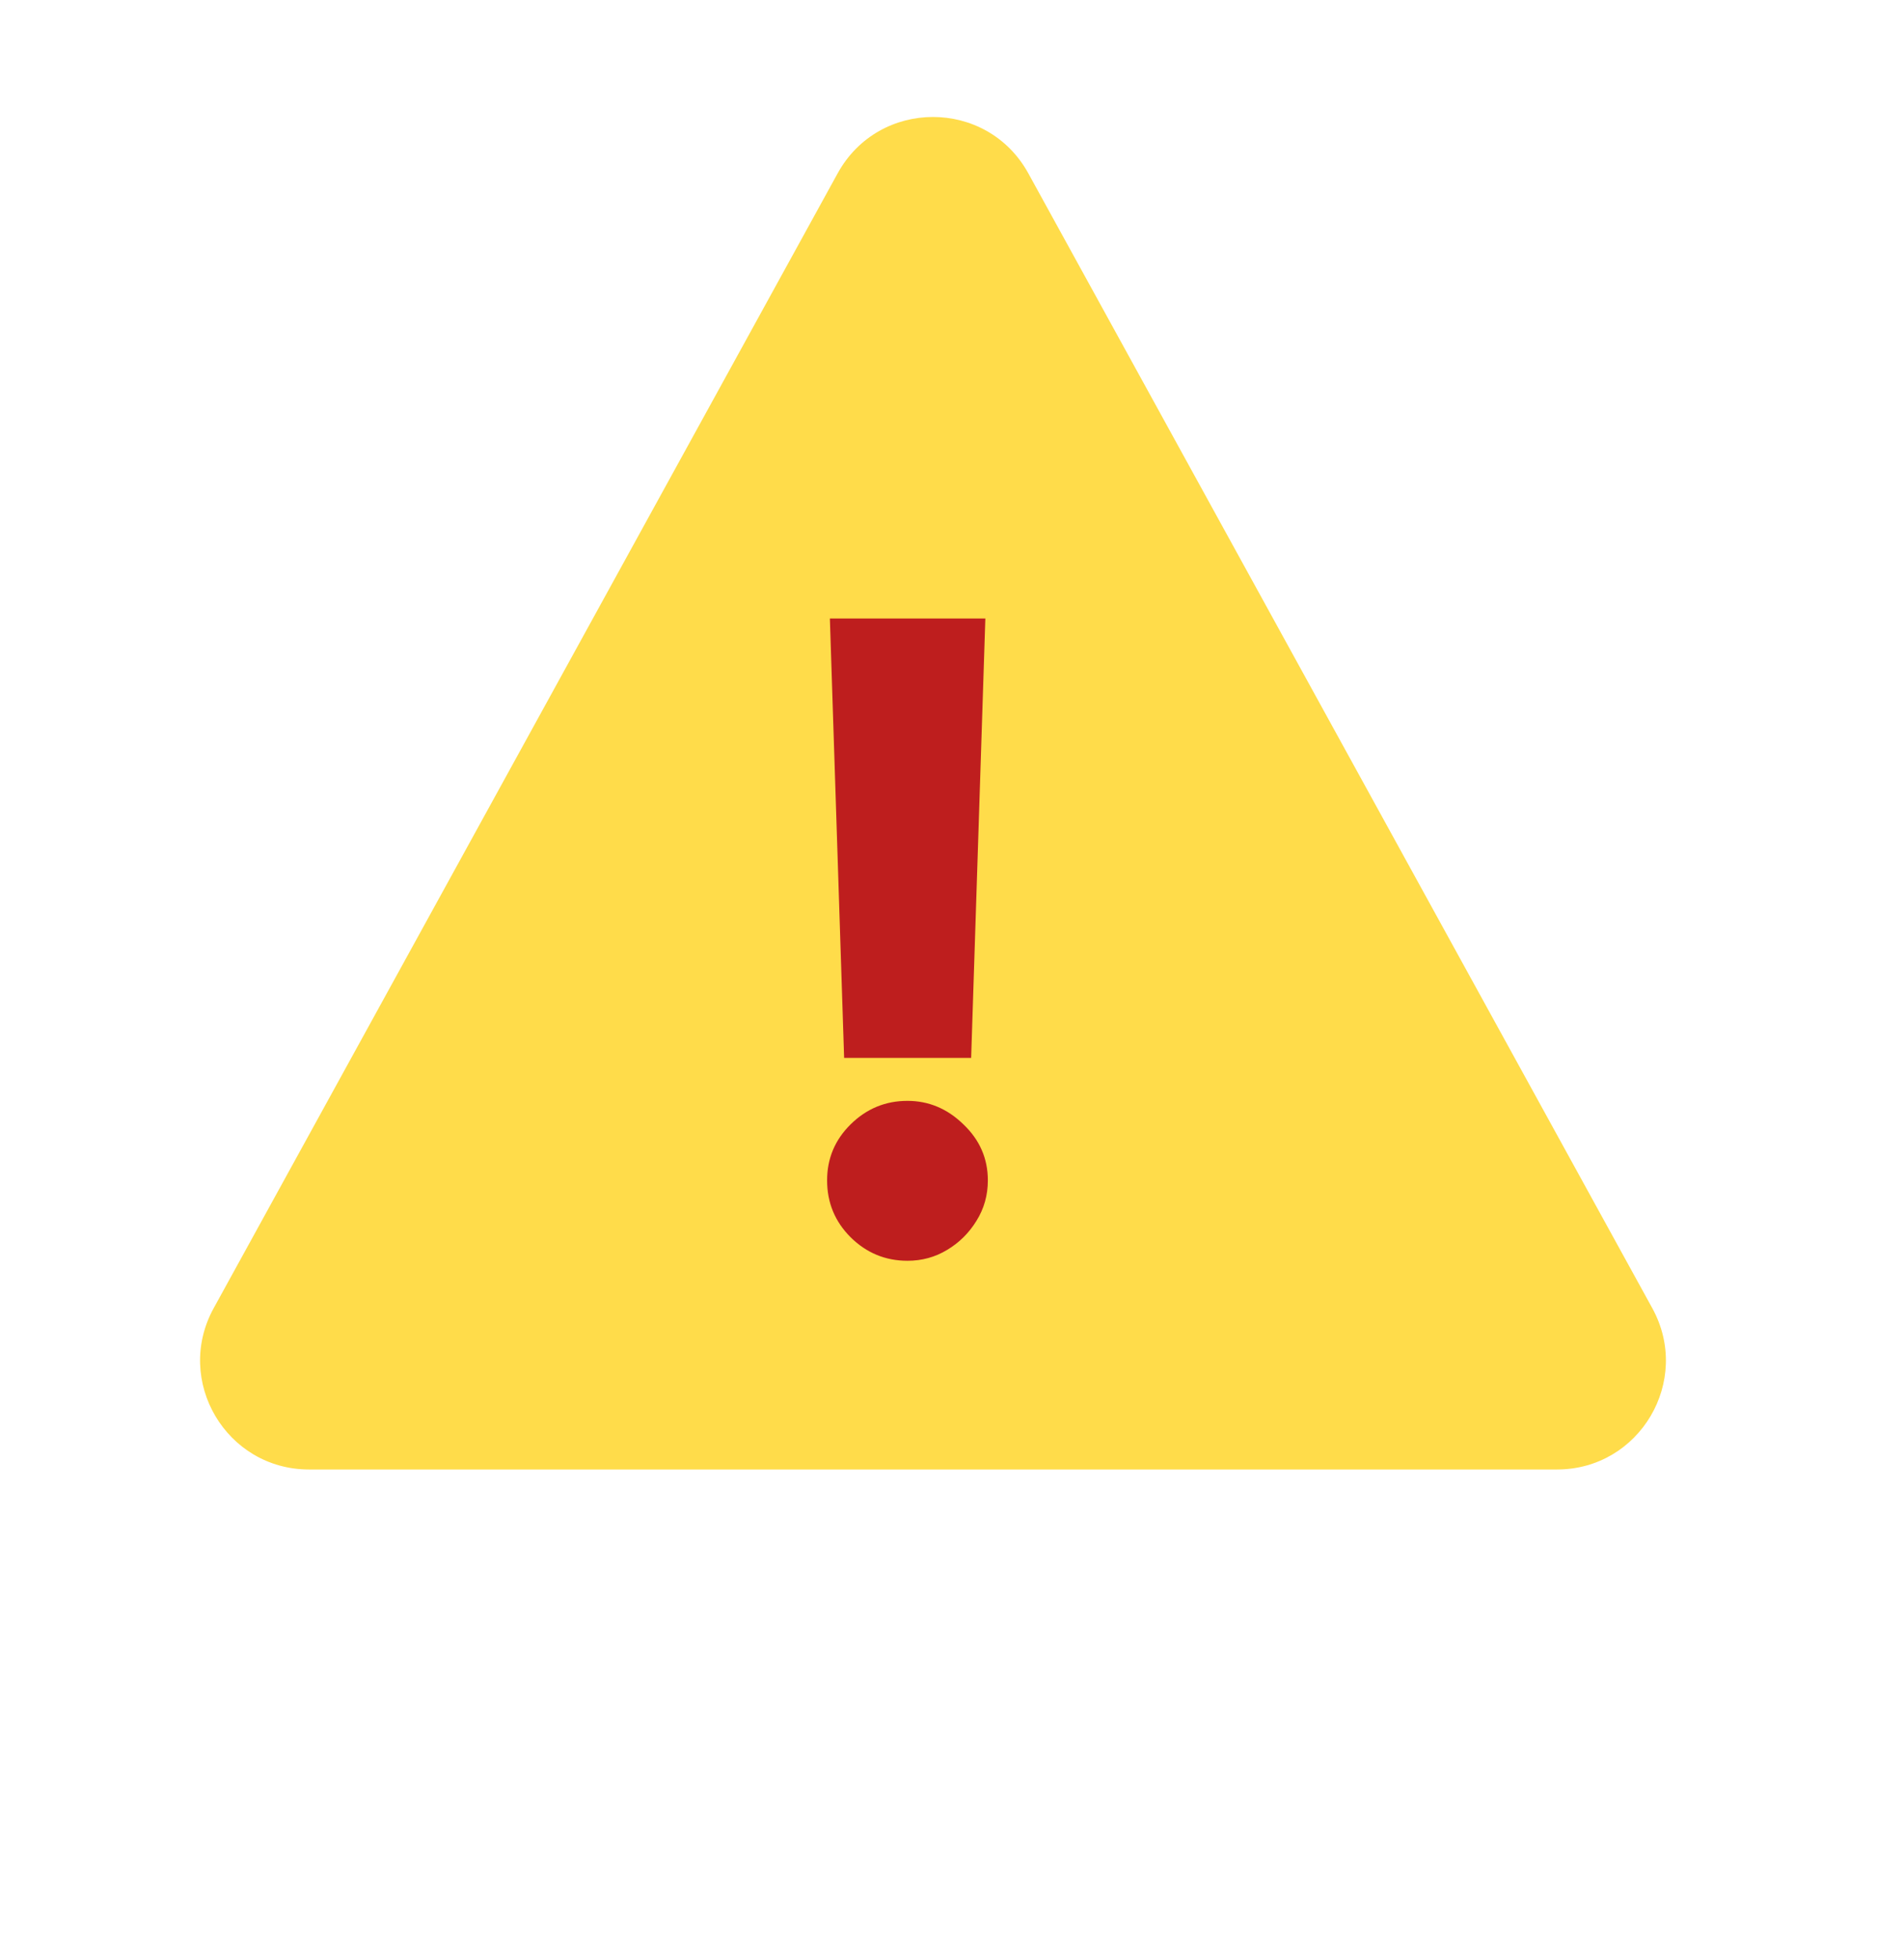
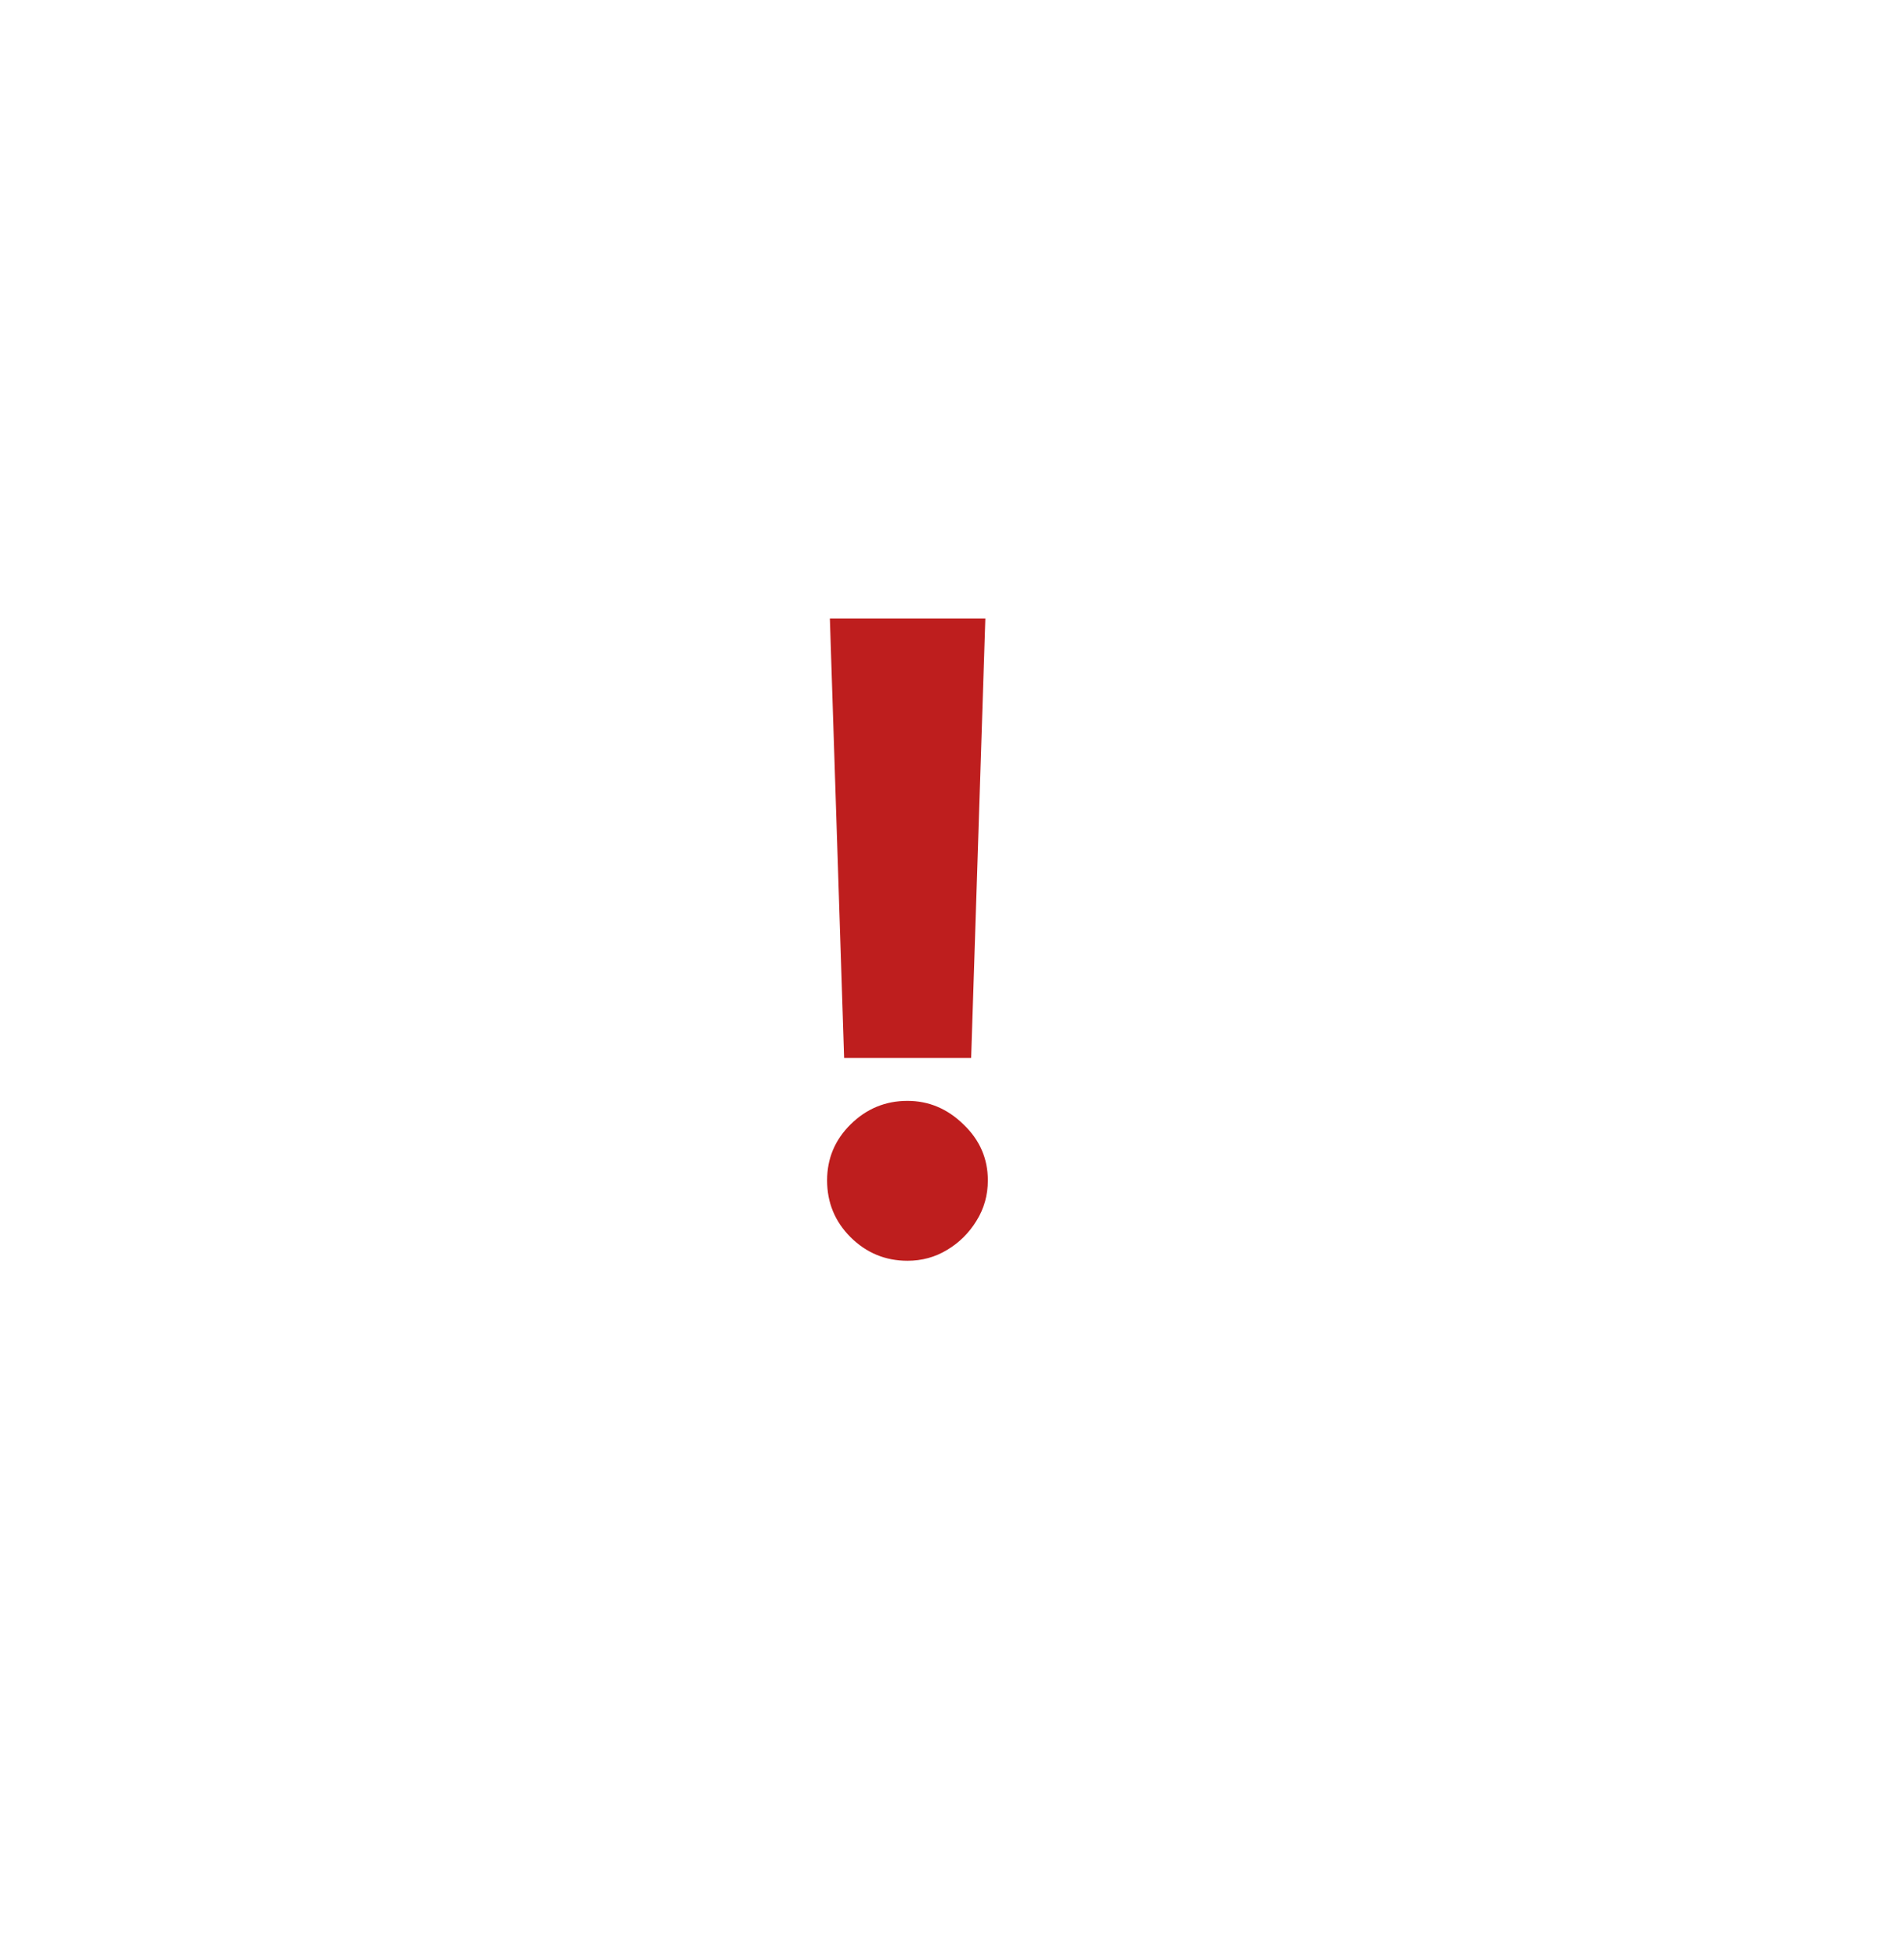
<svg xmlns="http://www.w3.org/2000/svg" width="35" height="36" viewBox="0 0 35 36" fill="none">
-   <path d="M15.398 3.185C16.158 1.804 18.143 1.804 18.903 3.185L30.373 24.036C31.106 25.369 30.142 27 28.621 27H5.681C4.159 27 3.195 25.369 3.928 24.036L15.398 3.185Z" fill="#FFDC4A" />
  <path d="M18.113 11.364L17.852 19.438H15.517L15.255 11.364H18.113ZM16.681 23.165C16.276 23.165 15.928 23.021 15.636 22.733C15.348 22.445 15.204 22.097 15.204 21.688C15.204 21.286 15.348 20.943 15.636 20.659C15.928 20.371 16.276 20.227 16.681 20.227C17.072 20.227 17.415 20.371 17.71 20.659C18.009 20.943 18.159 21.286 18.159 21.688C18.159 21.96 18.089 22.208 17.949 22.432C17.812 22.655 17.632 22.833 17.409 22.966C17.189 23.099 16.947 23.165 16.681 23.165Z" fill="#BE1E1E" />
</svg>